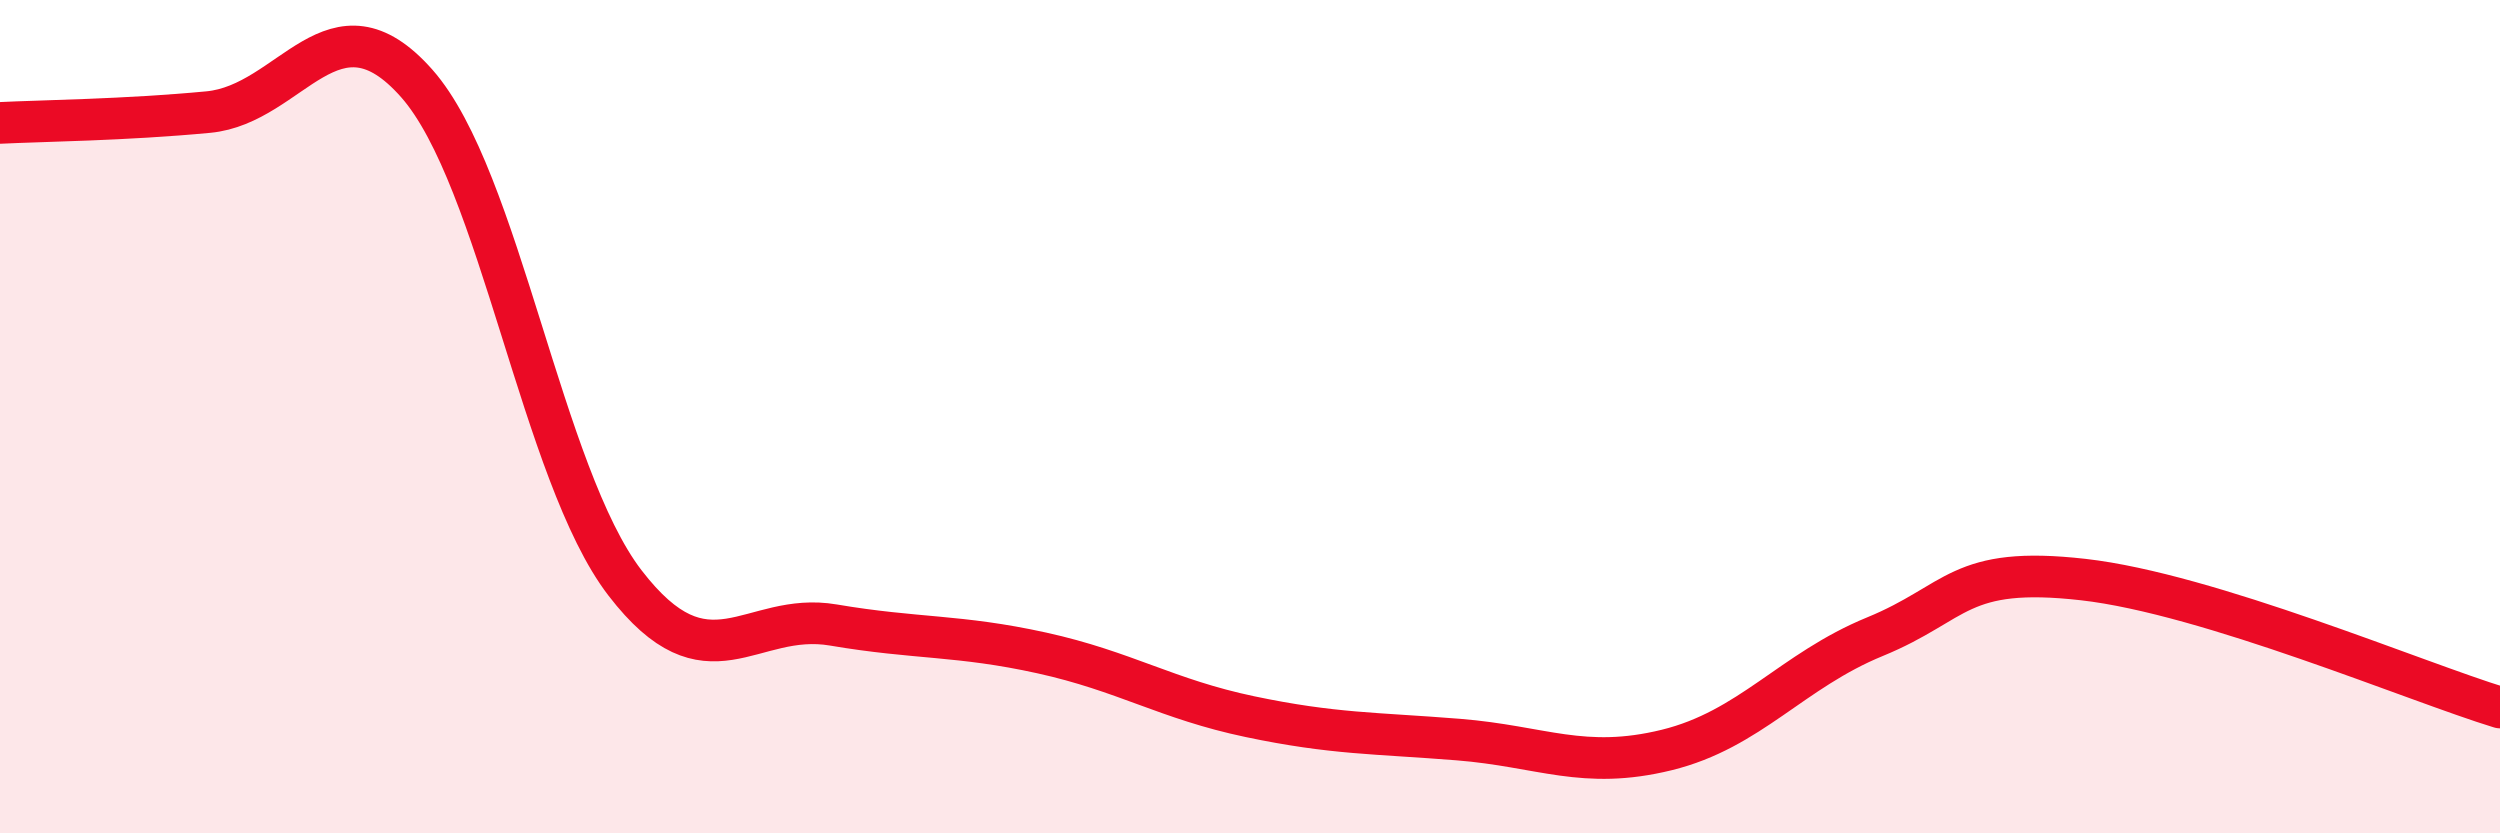
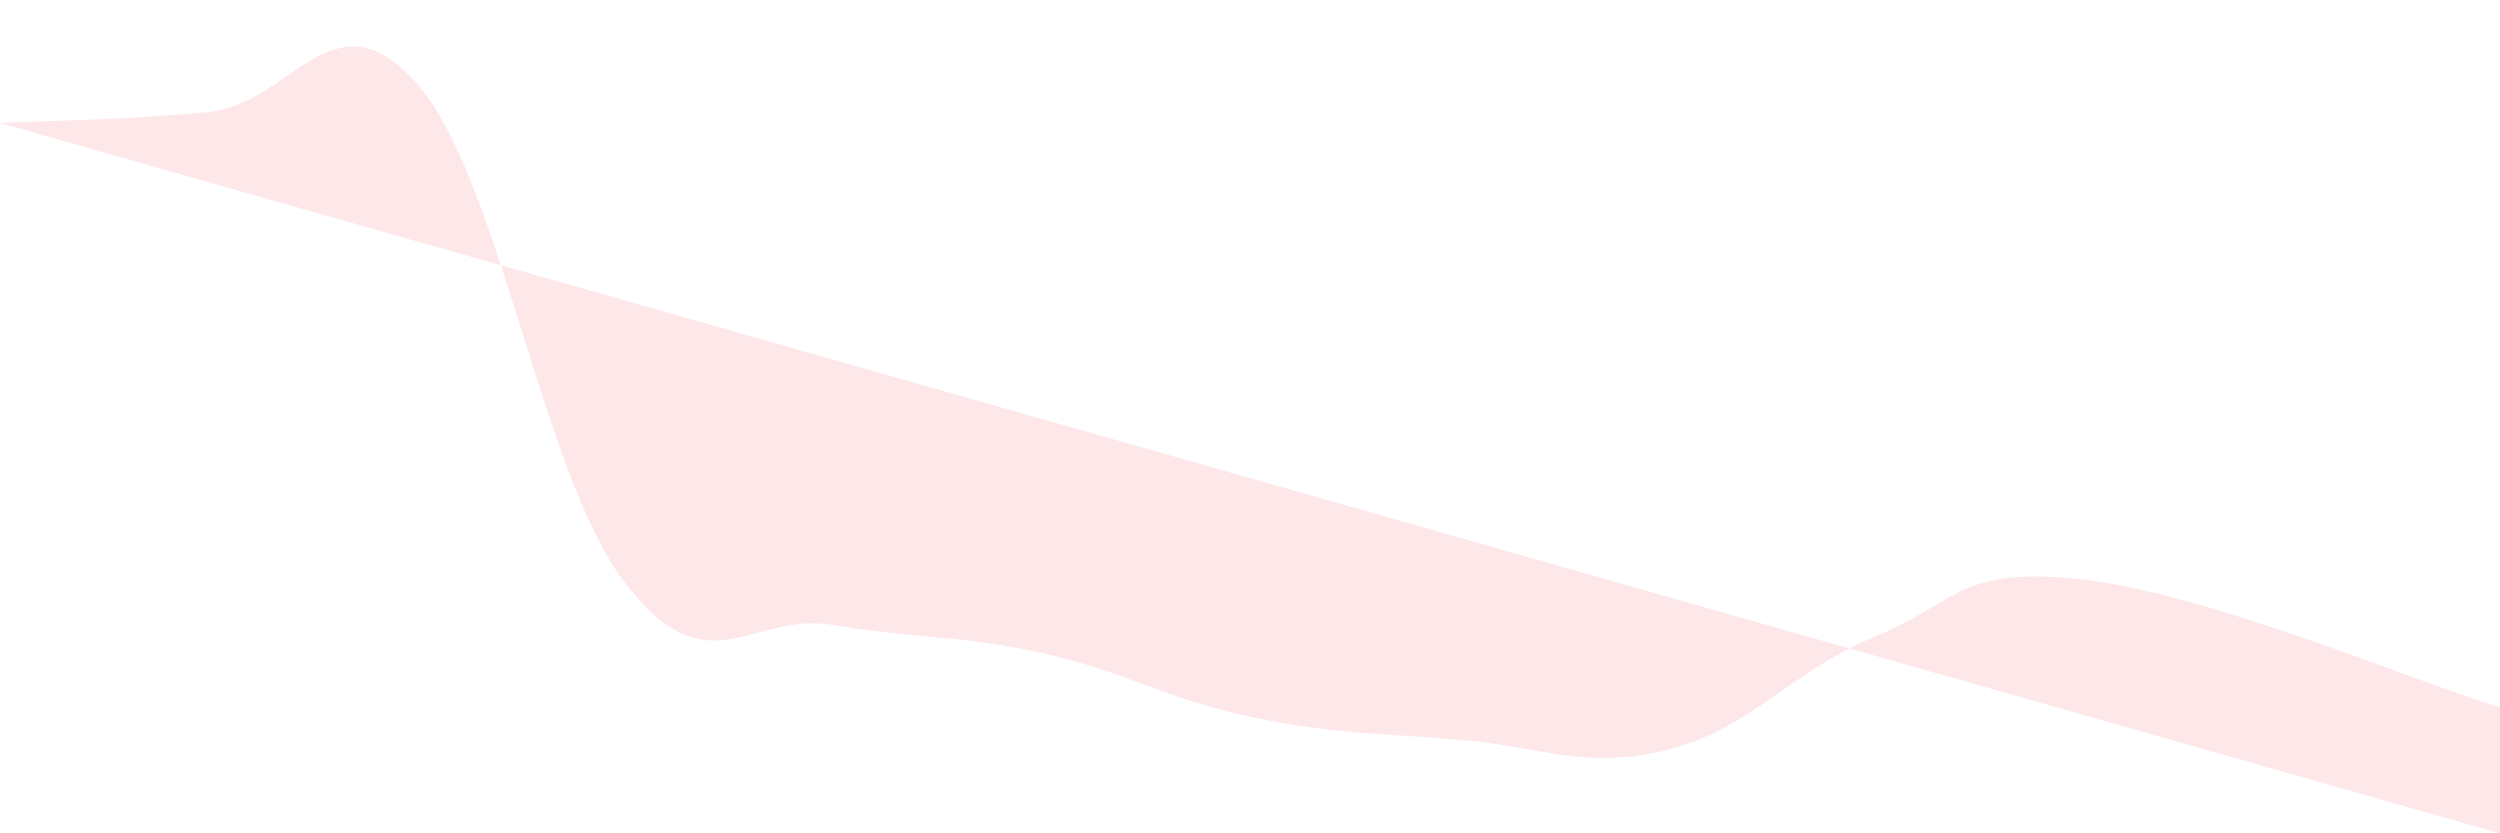
<svg xmlns="http://www.w3.org/2000/svg" width="60" height="20" viewBox="0 0 60 20">
-   <path d="M 0,2.95 C 1,2.9 3,2.88 5,2.69 C 7,2.5 8,-0.26 10,2 C 12,4.26 13,11.39 15,13.99 C 17,16.59 18,14.66 20,15 C 22,15.34 23,15.23 25,15.67 C 27,16.11 28,16.78 30,17.2 C 32,17.62 33,17.59 35,17.75 C 37,17.91 38,18.49 40,18 C 42,17.51 43,16.1 45,15.28 C 47,14.46 47,13.57 50,13.91 C 53,14.25 58,16.37 60,16.98L60 20L0 20Z" fill="#EB0A25" opacity="0.1" stroke-linecap="round" stroke-linejoin="round" />
-   <path d="M 0,2.95 C 1,2.9 3,2.88 5,2.69 C 7,2.5 8,-0.26 10,2 C 12,4.26 13,11.39 15,13.99 C 17,16.59 18,14.66 20,15 C 22,15.34 23,15.23 25,15.67 C 27,16.11 28,16.78 30,17.2 C 32,17.62 33,17.59 35,17.75 C 37,17.91 38,18.49 40,18 C 42,17.51 43,16.1 45,15.28 C 47,14.46 47,13.57 50,13.91 C 53,14.25 58,16.37 60,16.98" stroke="#EB0A25" stroke-width="1" fill="none" stroke-linecap="round" stroke-linejoin="round" />
+   <path d="M 0,2.95 C 1,2.9 3,2.88 5,2.69 C 7,2.5 8,-0.26 10,2 C 12,4.26 13,11.39 15,13.99 C 17,16.59 18,14.66 20,15 C 22,15.34 23,15.23 25,15.67 C 27,16.11 28,16.78 30,17.2 C 32,17.62 33,17.59 35,17.75 C 37,17.91 38,18.49 40,18 C 42,17.51 43,16.1 45,15.28 C 47,14.46 47,13.57 50,13.91 C 53,14.25 58,16.37 60,16.98L60 20Z" fill="#EB0A25" opacity="0.1" stroke-linecap="round" stroke-linejoin="round" />
</svg>